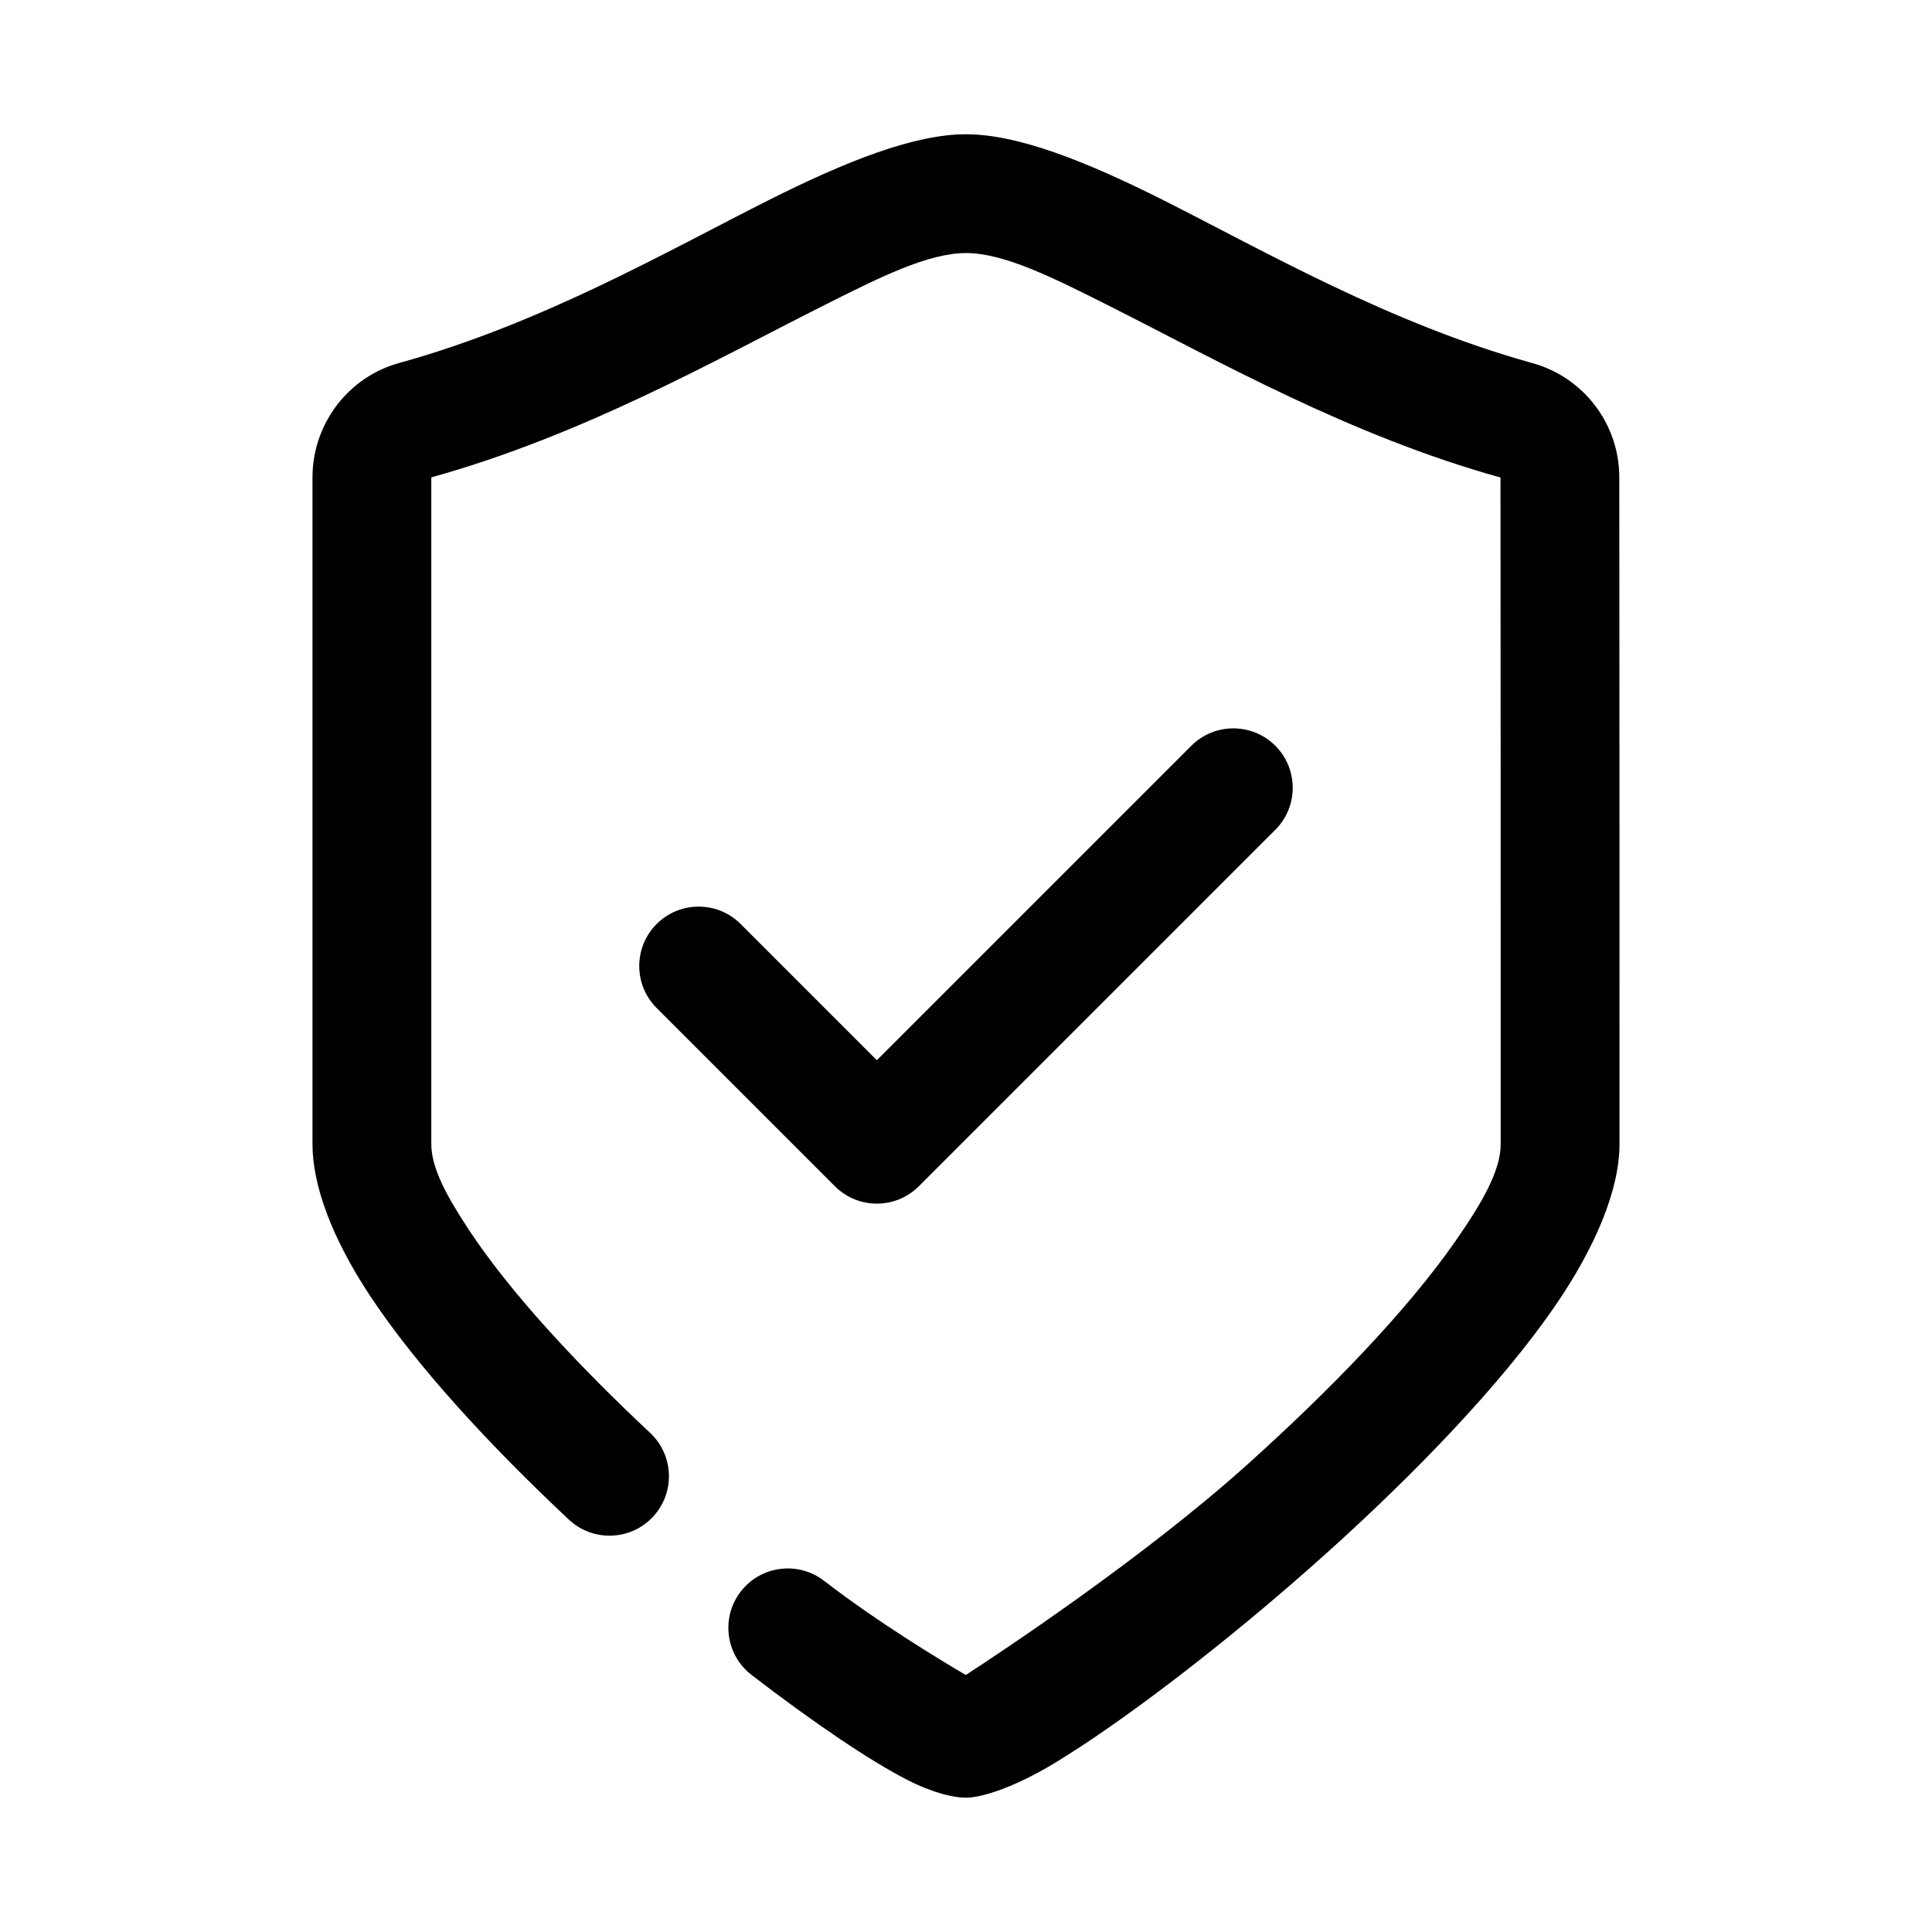
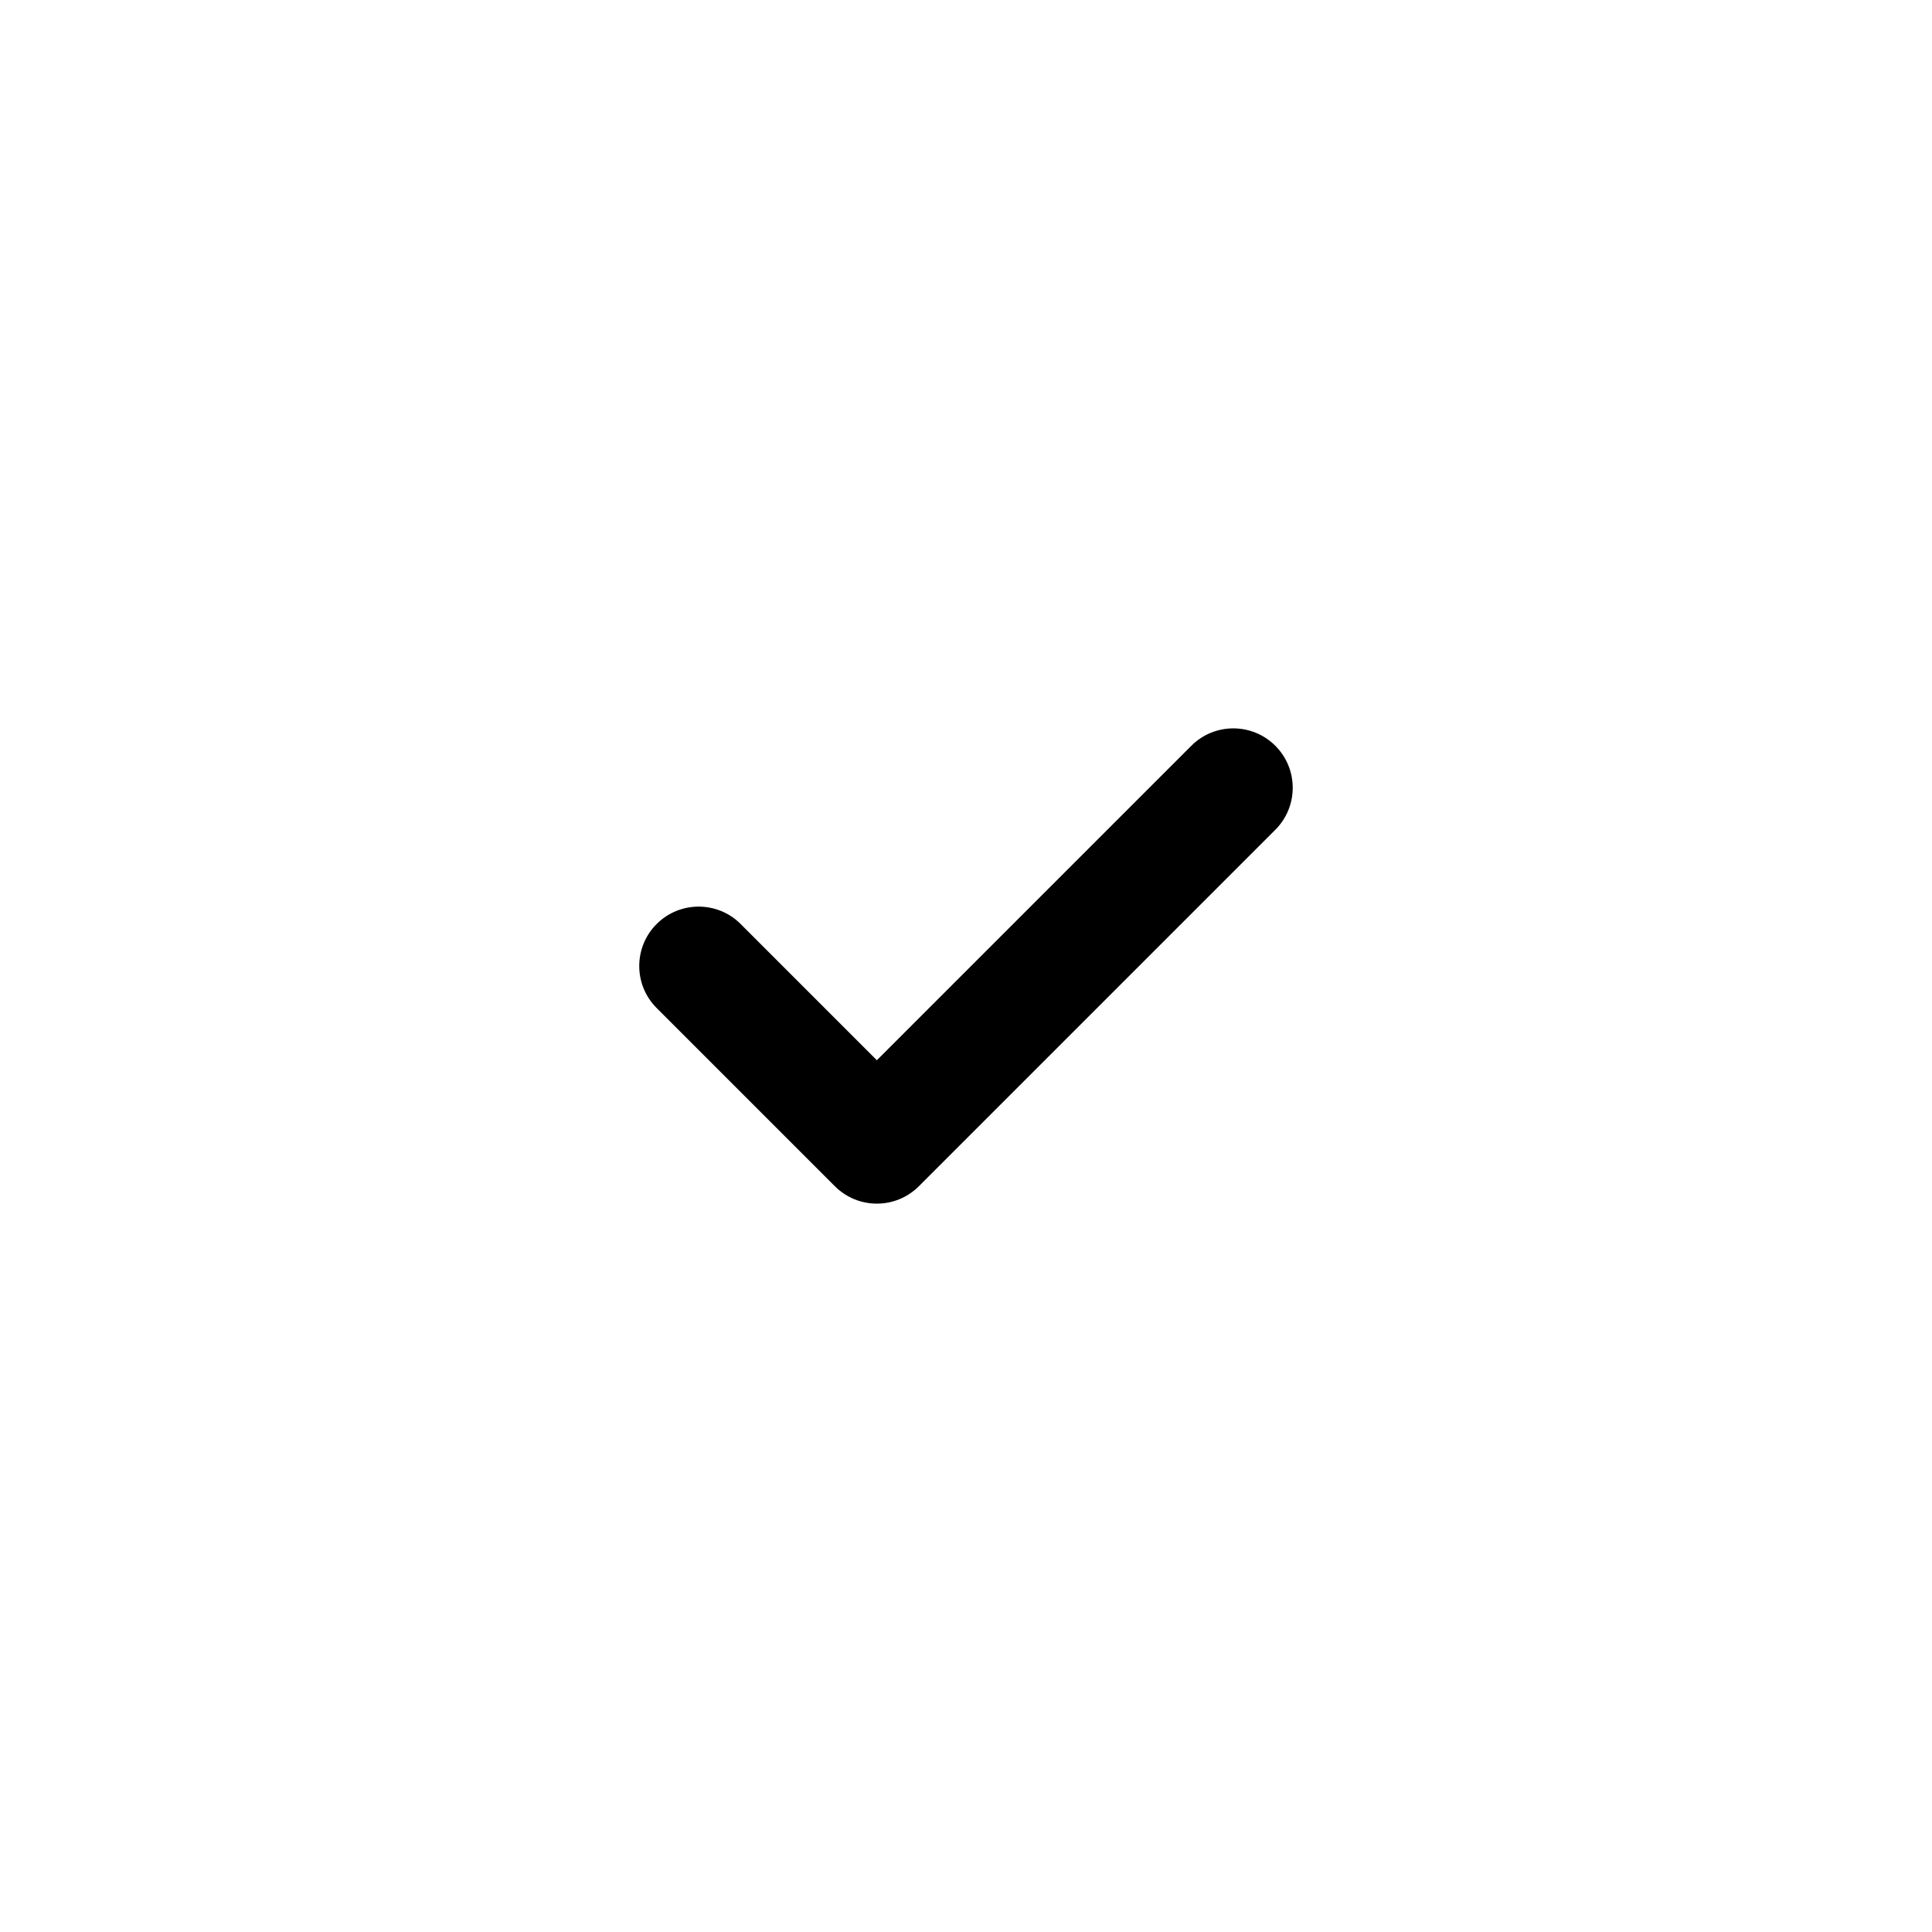
<svg xmlns="http://www.w3.org/2000/svg" fill="#000000" width="800px" height="800px" version="1.1" viewBox="144 144 512 512">
  <g fill-rule="evenodd">
    <path d="m376.38 424.97 83.332-83.332c6.141-6.148 16.121-6.148 22.262 0 6.148 6.141 6.148 16.121 0 22.262l-94.465 94.465c-6.148 6.148-16.113 6.148-22.262 0l-47.23-47.23c-6.148-6.141-6.148-16.121 0-22.262 6.141-6.148 16.121-6.148 22.262 0l36.102 36.102z" />
-     <path d="m258.3 270.51v176.72c0 6.352 4.195 13.941 9.91 22.617 11.125 16.879 28.938 35.945 48.09 53.891 6.336 5.945 6.66 15.918 0.715 22.254-5.934 6.344-15.91 6.668-22.254 0.723-21.105-19.781-40.59-40.934-52.844-59.543-9.887-15.004-15.105-28.961-15.105-39.941v-176.73c0.008-14.289 9.629-26.781 23.246-30.379 37.621-10.453 70.629-29.473 97.305-42.91 21.043-10.605 38.965-17.633 52.633-17.633 13.664 0 31.59 7.031 52.633 17.633 26.68 13.445 59.695 32.48 97.102 42.91 13.785 3.644 23.395 16.121 23.395 30.355 0.055 33.125 0.055 125.66 0.055 176.75 0 11.809-6.141 27.117-17.508 43.492-14.234 20.492-36.605 43.707-59.867 64.645-26.898 24.207-54.938 45.375-72.422 55.93-10.879 6.566-19.453 9.117-23.387 9.117-3.125 0-8.645-1.18-15.602-4.746-9.469-4.84-24.355-14.793-41.234-27.797-6.887-5.297-8.172-15.191-2.867-22.082 5.297-6.879 15.191-8.164 22.074-2.867 14.703 11.328 31.652 21.508 37.582 24.969 8.738-5.676 47.059-30.977 74.793-55.938 21.348-19.207 42.012-40.391 55.074-59.199 6.824-9.832 11.879-18.438 11.879-25.527 0-51.074 0-143.58-0.055-176.73 0 0.031 0.016 0.055-0.164 0.008-39.777-11.09-74.809-30.961-103.01-45.176-15.555-7.84-28.363-14.266-38.461-14.266-10.102 0-22.914 6.422-38.461 14.266-28.215 14.219-63.25 34.07-103.23 45.176z" />
  </g>
</svg>